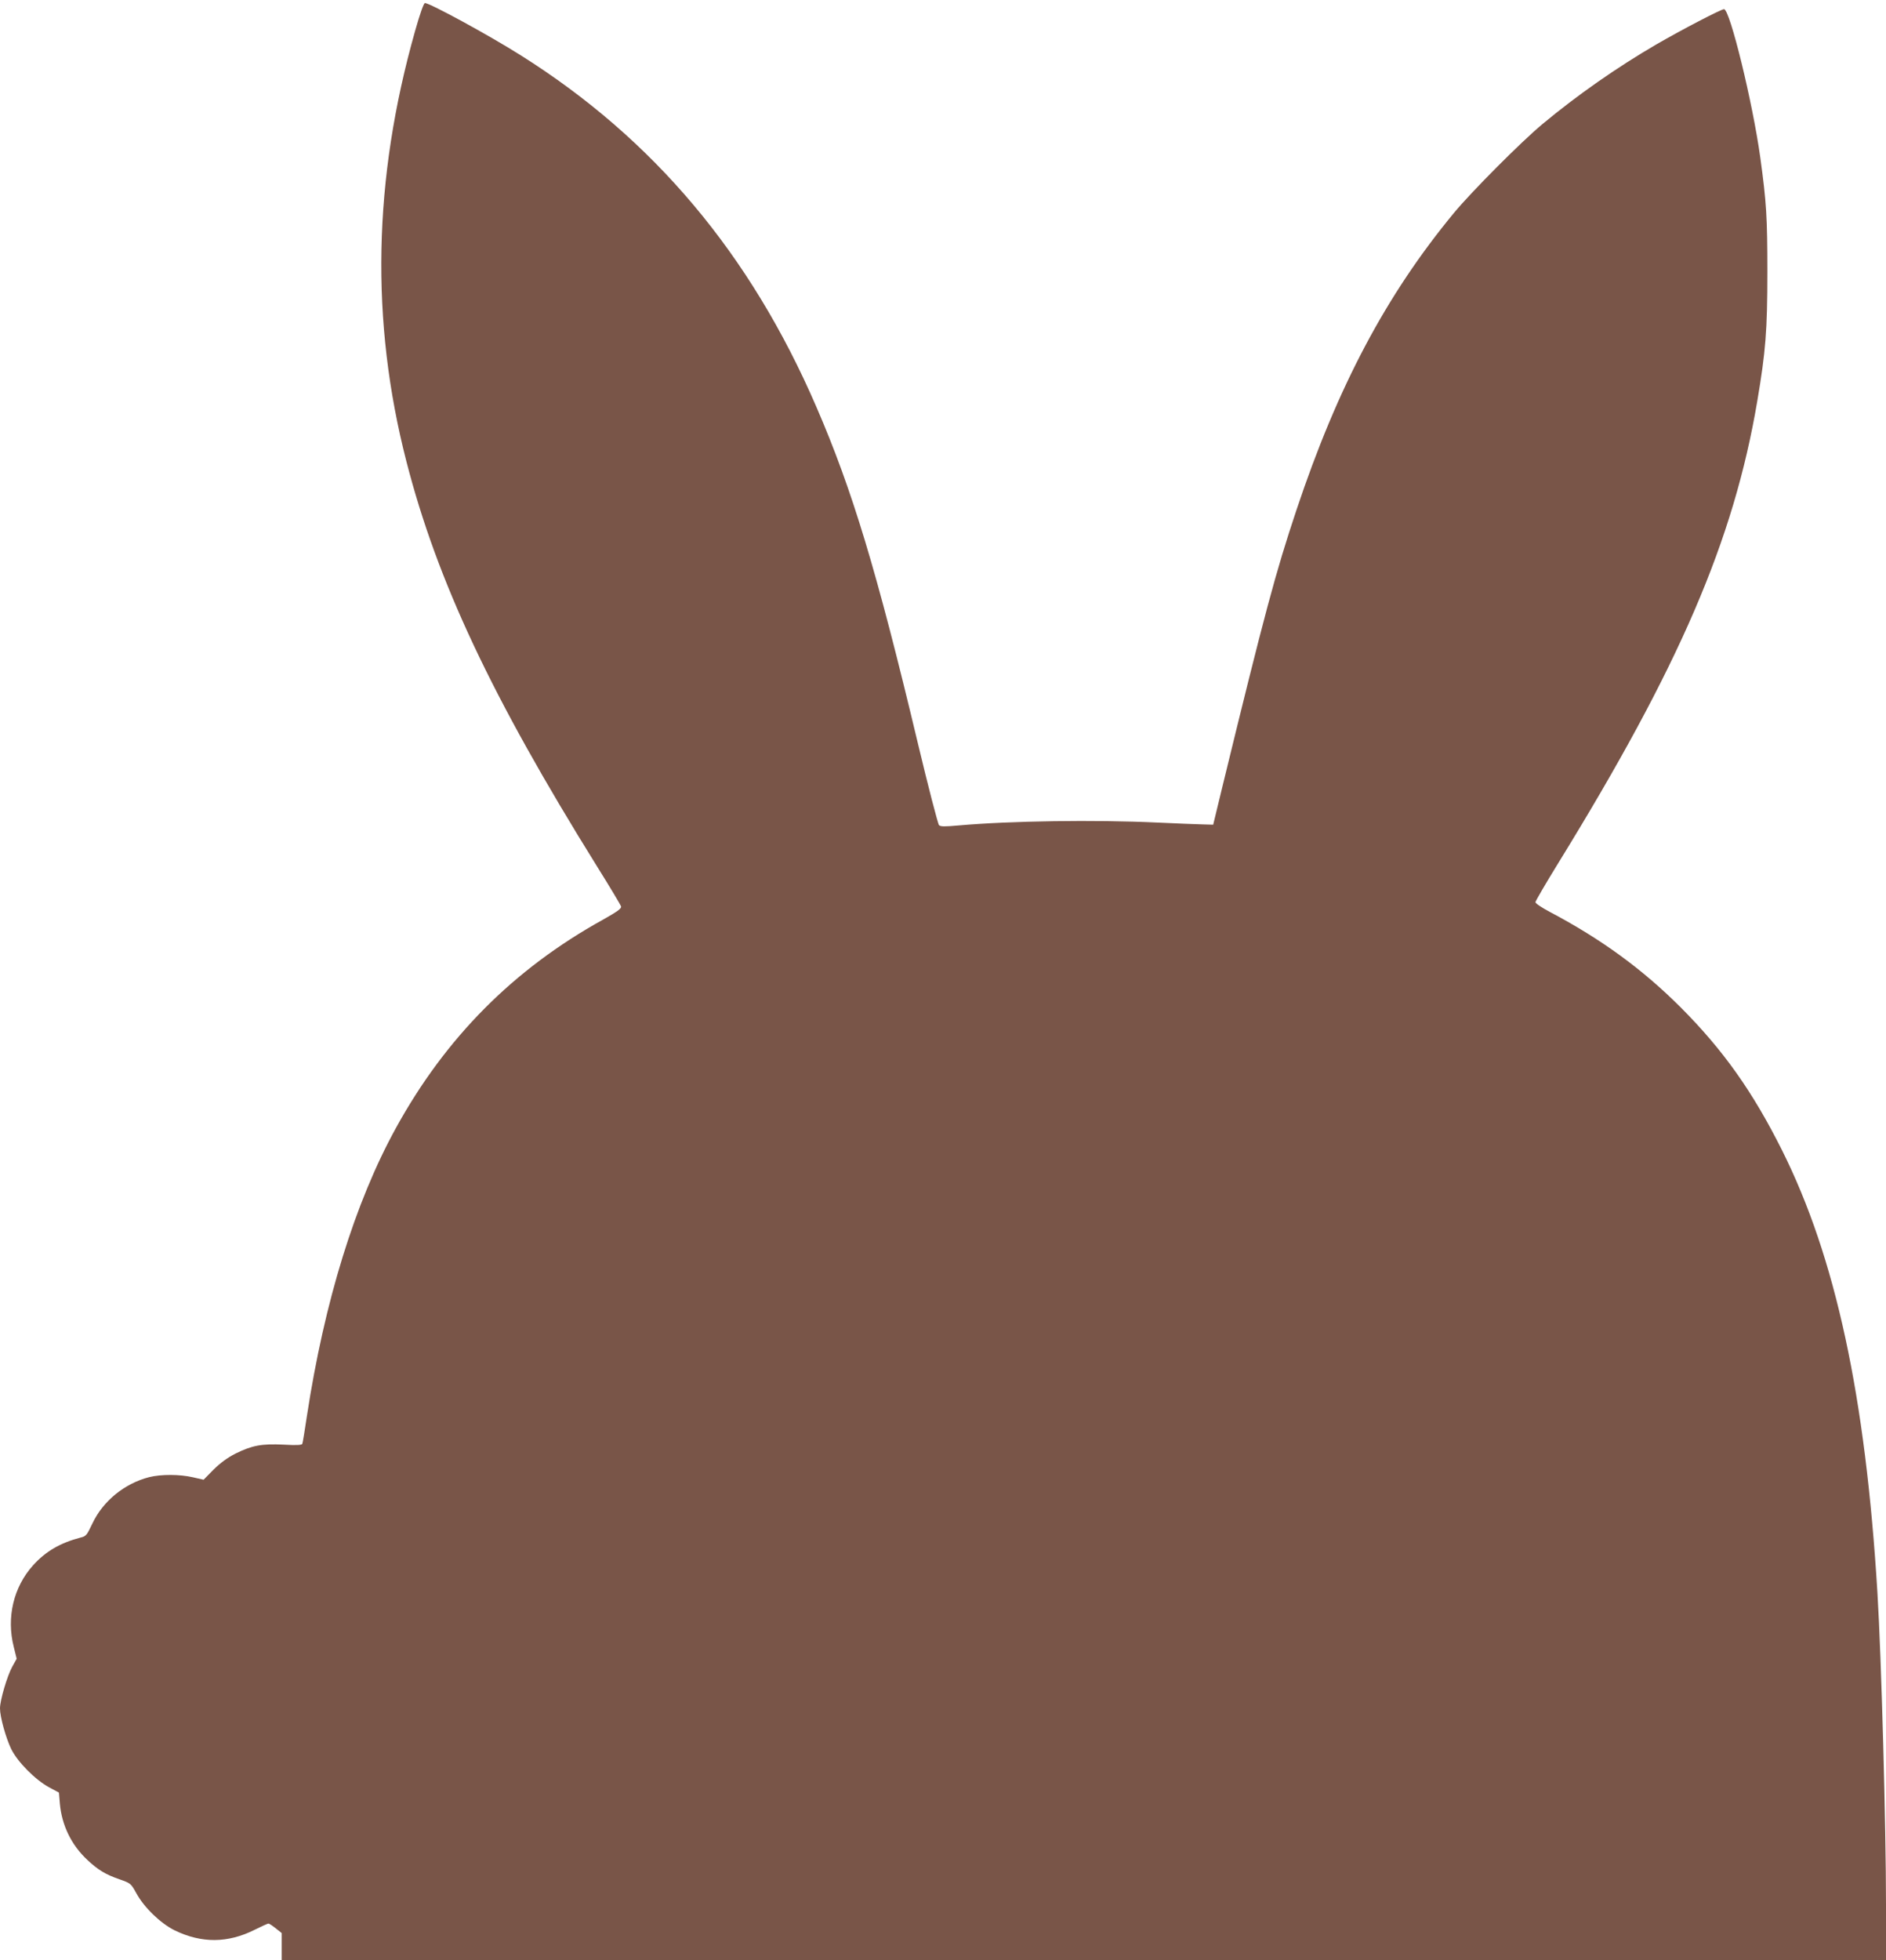
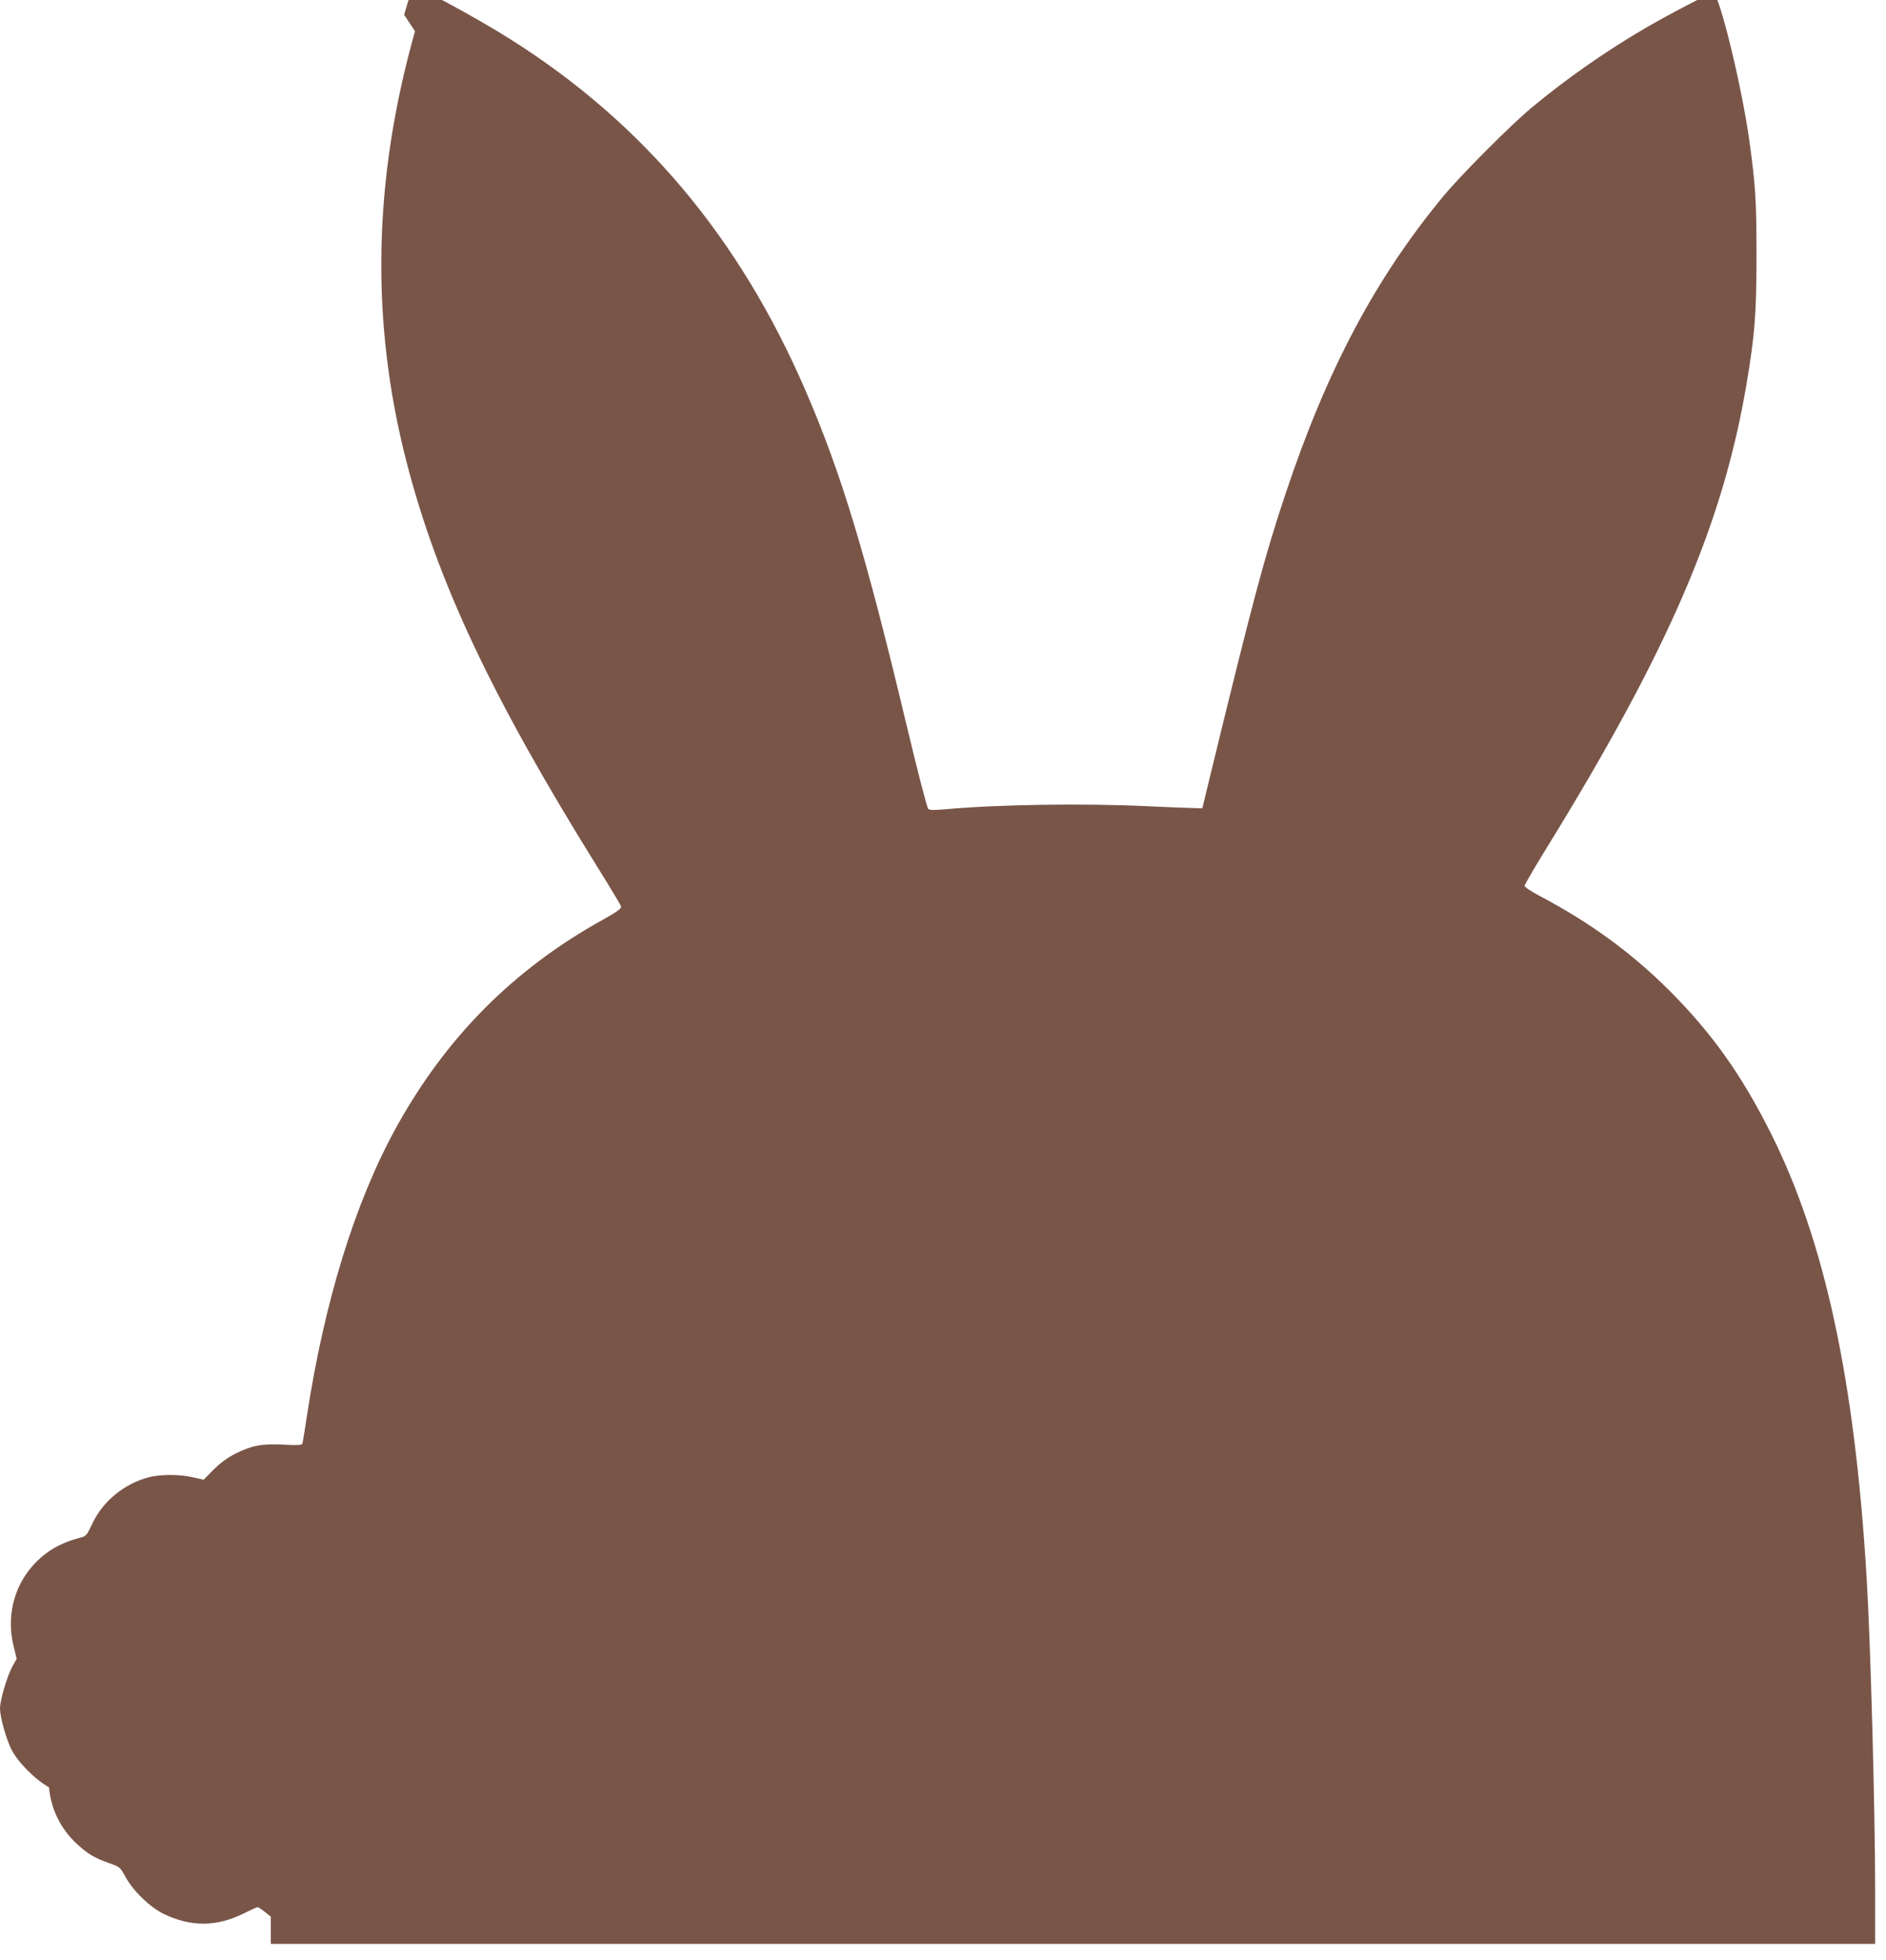
<svg xmlns="http://www.w3.org/2000/svg" version="1.0" width="1232pt" height="1280pt" viewBox="0 0 1232 1280" preserveAspectRatio="xMidYMid meet">
  <g transform="translate(0,1280) scale(0.1,-0.1)" fill="#795548" stroke="none">
-     <path d="M2711 12596 c-274 -968 -292 -1893 -56 -2810 201 -781 556 -1536 1243 -2640 85 -136 157 -256 159 -265 3 -14 -24 -33 -118 -86 -584 -323 -1028 -770 -1353 -1361 -267 -485 -467 -1133 -581 -1879 -14 -93 -27 -175 -30 -182 -3 -9 -35 -11 -122 -6 -144 7 -206 -5 -314 -58 -55 -28 -99 -61 -144 -105 l-65 -66 -70 16 c-87 20 -208 20 -285 1 -161 -41 -302 -156 -371 -302 -37 -78 -41 -84 -79 -93 -132 -35 -226 -89 -309 -181 -128 -142 -175 -341 -126 -533 l19 -77 -29 -52 c-33 -60 -80 -219 -80 -272 0 -56 38 -192 73 -265 41 -84 158 -202 247 -250 l65 -35 6 -72 c13 -143 76 -271 180 -368 70 -65 117 -94 209 -126 74 -26 75 -27 110 -90 51 -94 158 -197 250 -243 177 -86 348 -85 525 4 44 22 84 40 89 40 4 0 26 -14 47 -31 l39 -31 0 -89 0 -89 5240 0 5240 0 0 363 c0 505 -30 1615 -56 2037 -78 1285 -273 2189 -624 2891 -192 383 -384 653 -660 930 -249 249 -518 446 -857 625 -51 27 -93 55 -93 63 0 7 67 122 149 255 793 1287 1146 2107 1300 3016 55 325 66 461 66 845 0 355 -6 454 -46 745 -50 362 -199 970 -237 970 -19 0 -278 -135 -442 -230 -256 -149 -517 -331 -745 -521 -137 -114 -461 -439 -577 -579 -443 -536 -759 -1131 -1029 -1940 -136 -407 -209 -679 -481 -1795 l-63 -260 -70 2 c-38 1 -173 6 -298 12 -402 19 -959 11 -1296 -19 -91 -8 -117 -8 -127 2 -7 7 -70 249 -139 538 -268 1124 -428 1653 -663 2195 -431 997 -1062 1747 -1929 2293 -209 132 -595 342 -627 342 -8 0 -33 -71 -65 -184z" />
+     <path d="M2711 12596 c-274 -968 -292 -1893 -56 -2810 201 -781 556 -1536 1243 -2640 85 -136 157 -256 159 -265 3 -14 -24 -33 -118 -86 -584 -323 -1028 -770 -1353 -1361 -267 -485 -467 -1133 -581 -1879 -14 -93 -27 -175 -30 -182 -3 -9 -35 -11 -122 -6 -144 7 -206 -5 -314 -58 -55 -28 -99 -61 -144 -105 l-65 -66 -70 16 c-87 20 -208 20 -285 1 -161 -41 -302 -156 -371 -302 -37 -78 -41 -84 -79 -93 -132 -35 -226 -89 -309 -181 -128 -142 -175 -341 -126 -533 l19 -77 -29 -52 c-33 -60 -80 -219 -80 -272 0 -56 38 -192 73 -265 41 -84 158 -202 247 -250 c13 -143 76 -271 180 -368 70 -65 117 -94 209 -126 74 -26 75 -27 110 -90 51 -94 158 -197 250 -243 177 -86 348 -85 525 4 44 22 84 40 89 40 4 0 26 -14 47 -31 l39 -31 0 -89 0 -89 5240 0 5240 0 0 363 c0 505 -30 1615 -56 2037 -78 1285 -273 2189 -624 2891 -192 383 -384 653 -660 930 -249 249 -518 446 -857 625 -51 27 -93 55 -93 63 0 7 67 122 149 255 793 1287 1146 2107 1300 3016 55 325 66 461 66 845 0 355 -6 454 -46 745 -50 362 -199 970 -237 970 -19 0 -278 -135 -442 -230 -256 -149 -517 -331 -745 -521 -137 -114 -461 -439 -577 -579 -443 -536 -759 -1131 -1029 -1940 -136 -407 -209 -679 -481 -1795 l-63 -260 -70 2 c-38 1 -173 6 -298 12 -402 19 -959 11 -1296 -19 -91 -8 -117 -8 -127 2 -7 7 -70 249 -139 538 -268 1124 -428 1653 -663 2195 -431 997 -1062 1747 -1929 2293 -209 132 -595 342 -627 342 -8 0 -33 -71 -65 -184z" />
  </g>
</svg>